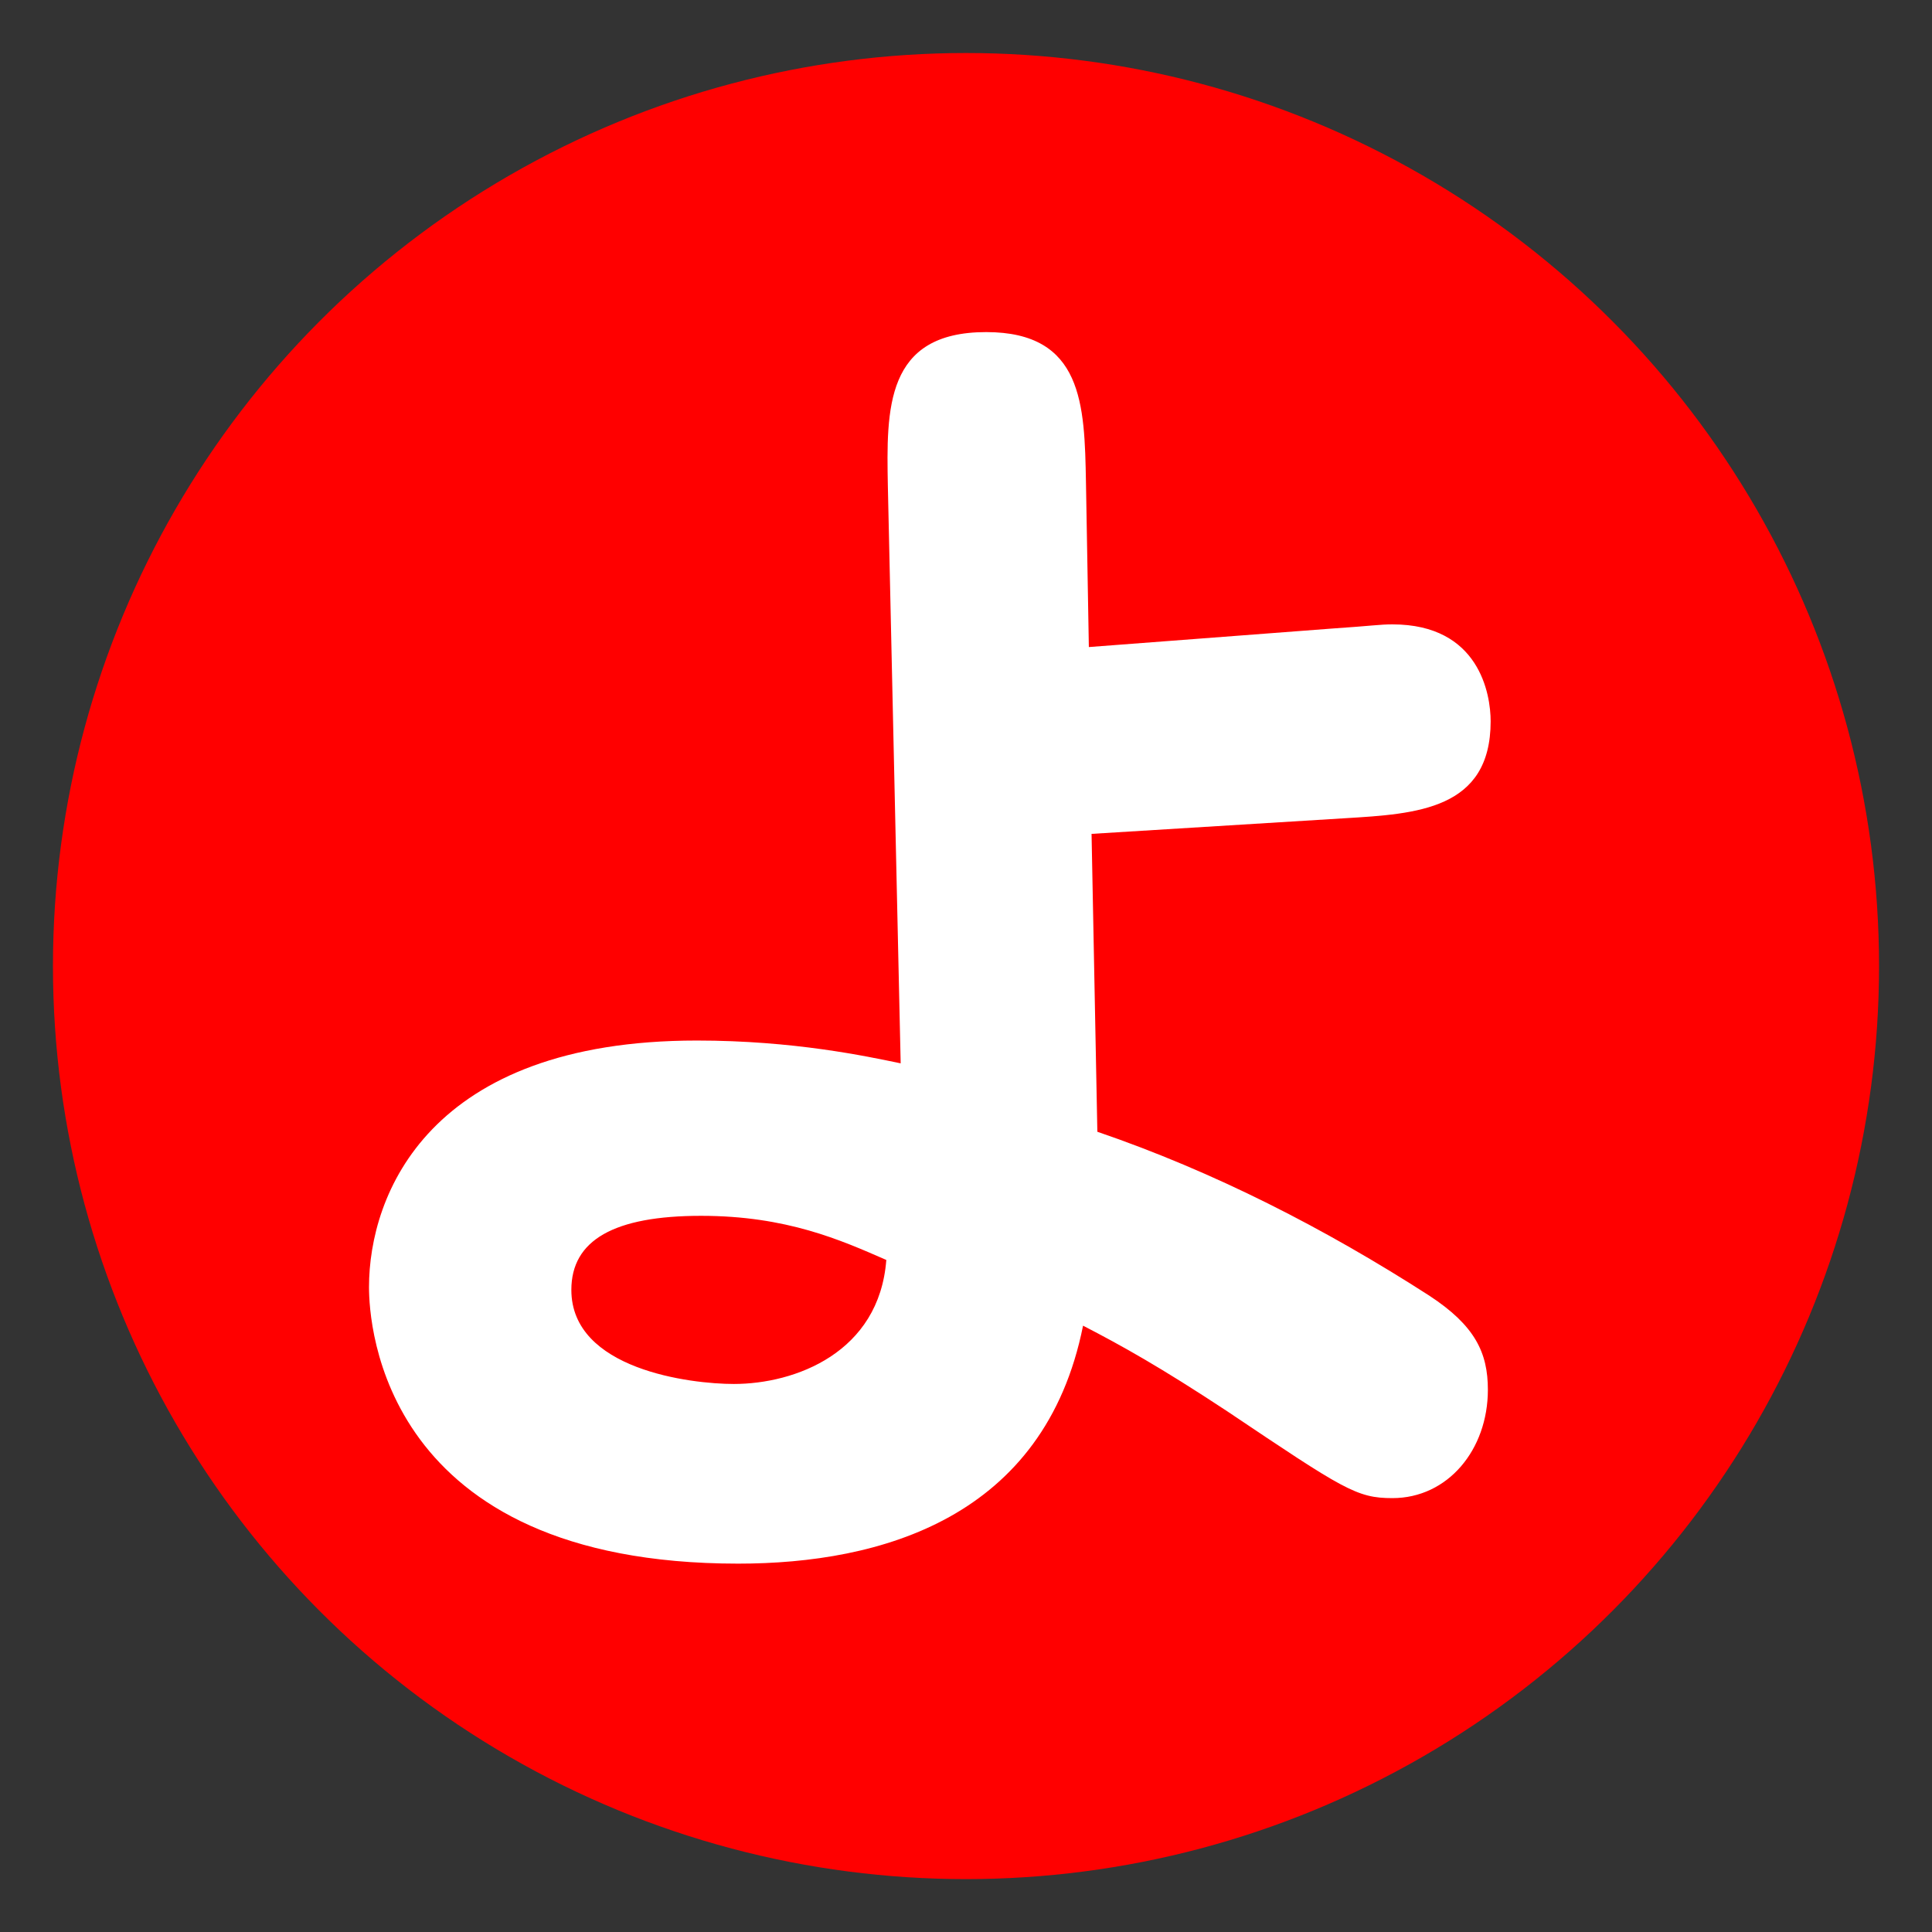
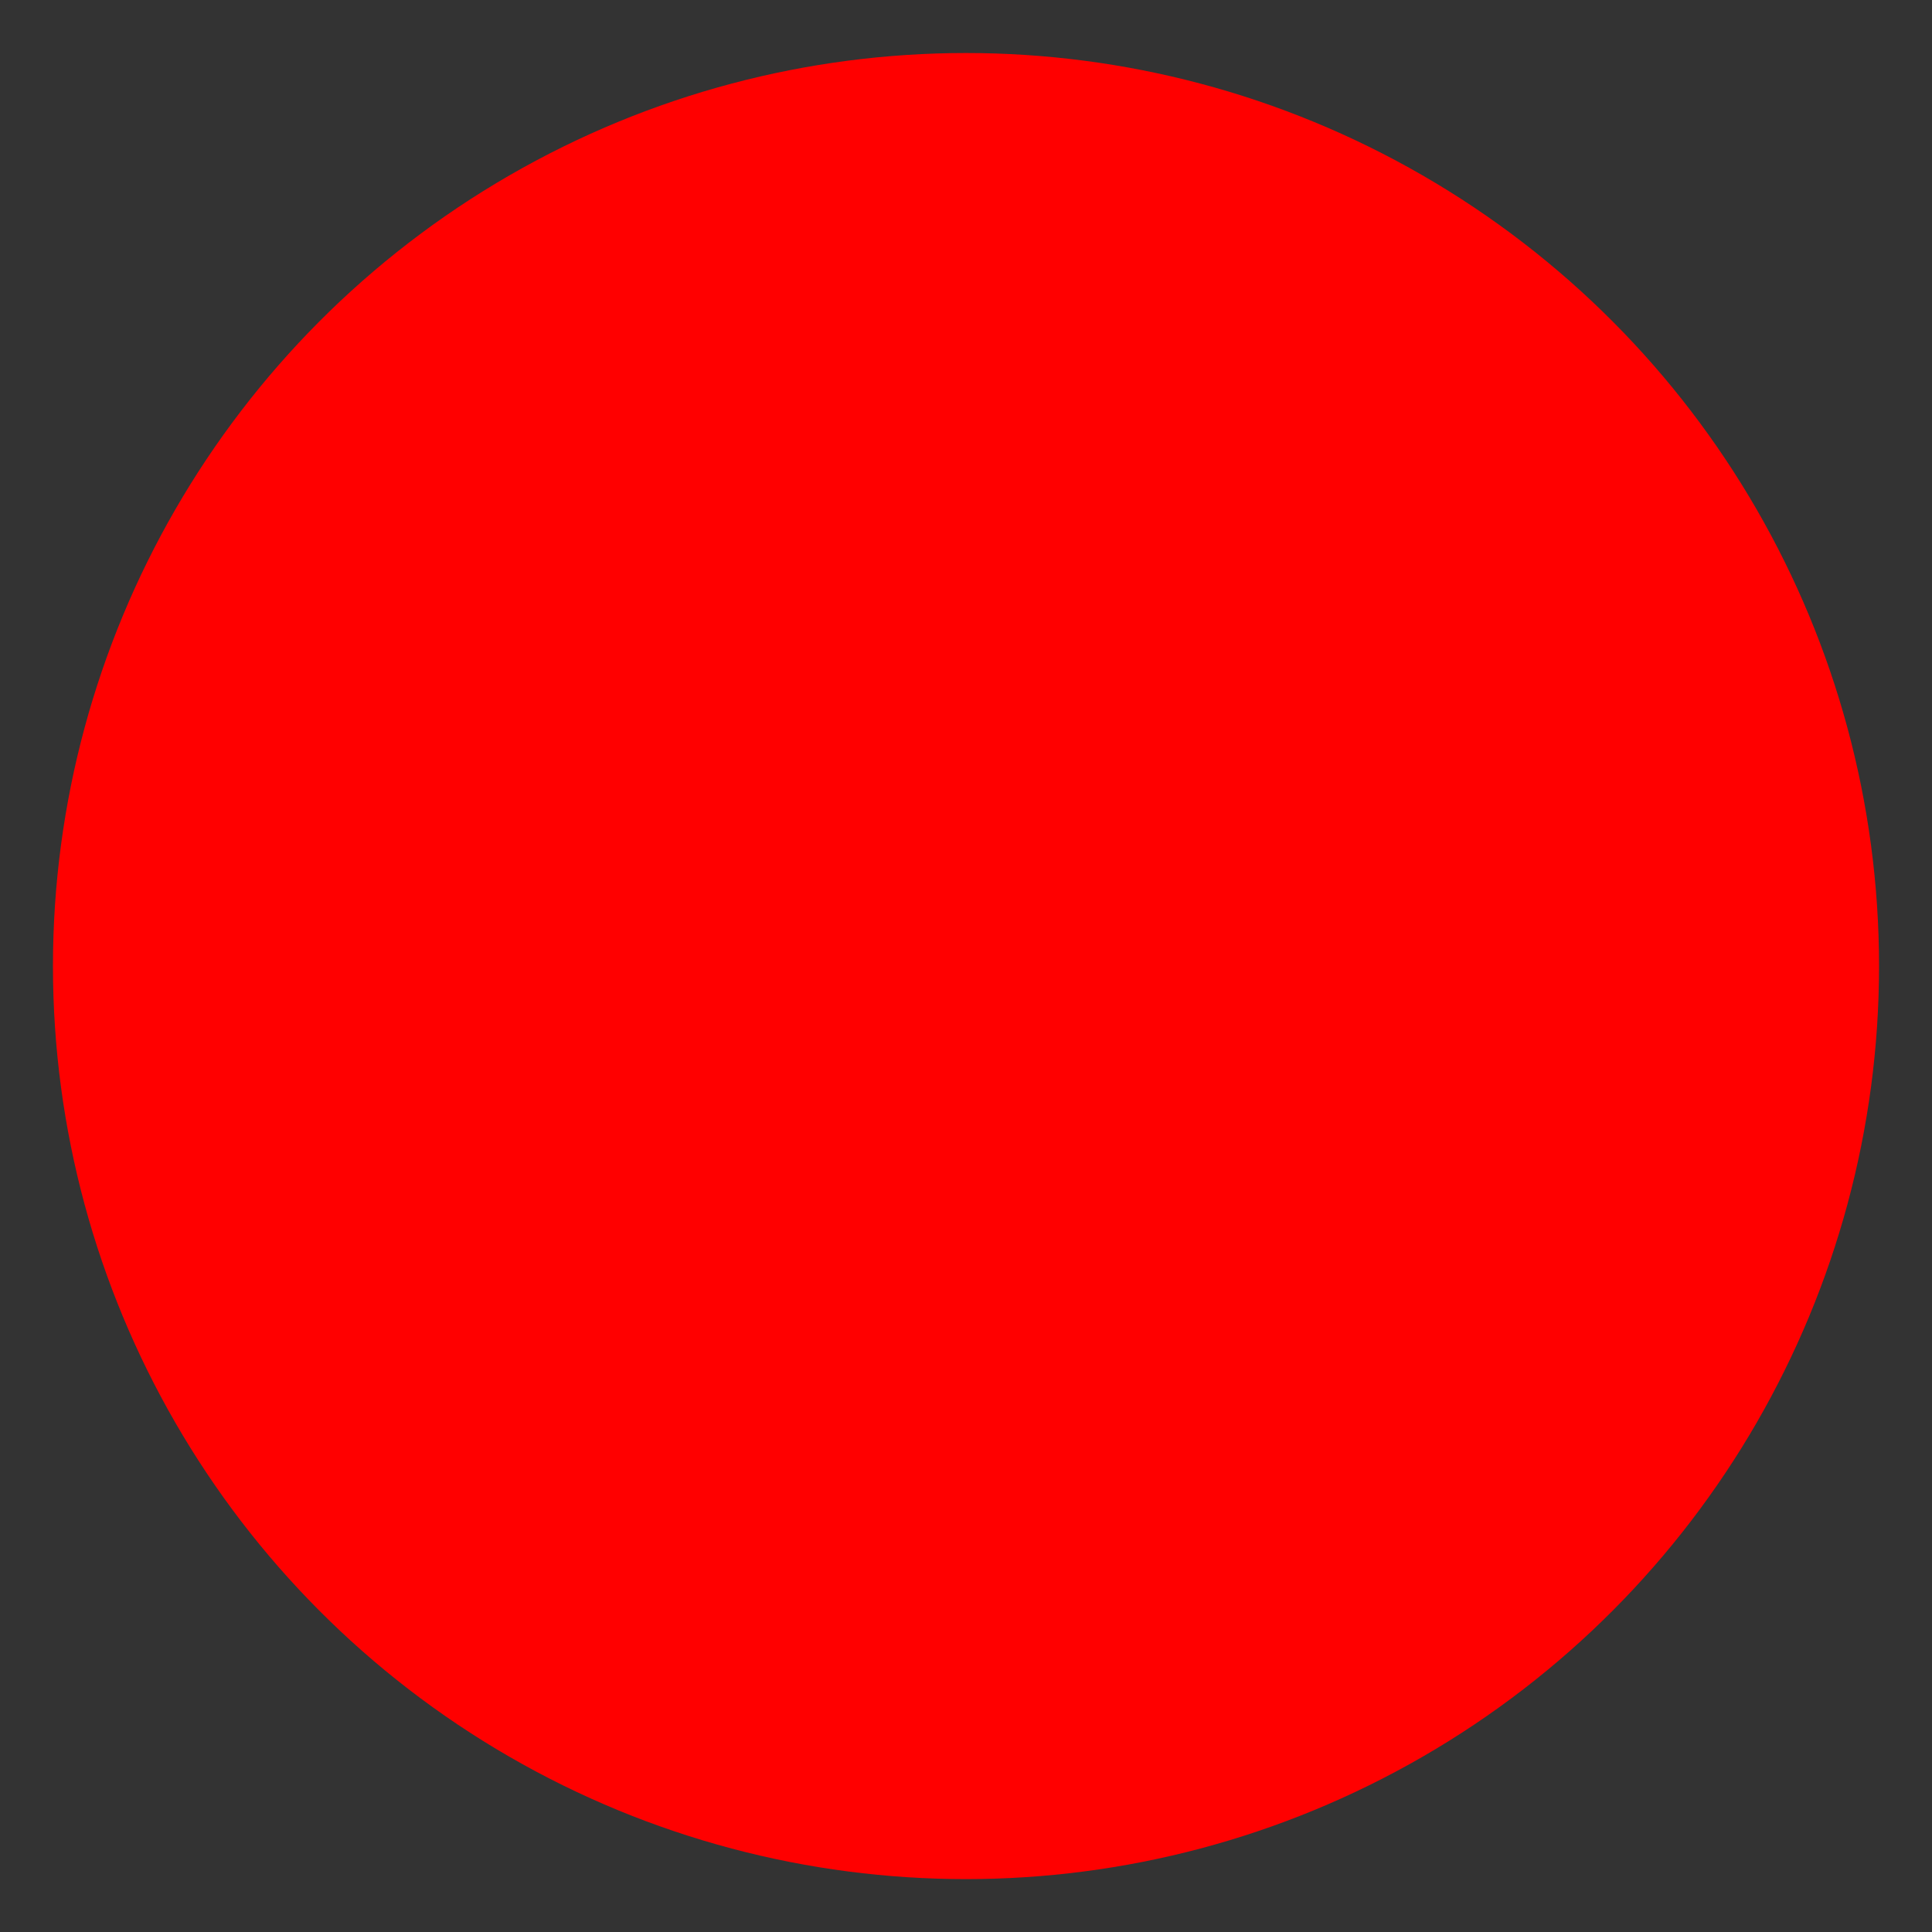
<svg xmlns="http://www.w3.org/2000/svg" version="1.1" id="レイヤー_1" x="0px" y="0px" width="29.99px" height="29.99px" viewBox="0 0 29.99 29.99" enable-background="new 0 0 29.99 29.99" xml:space="preserve">
  <rect x="0" y="0" width="29.99" height="29.99" fill="#333333" stroke="none" />
  <circle fill="#FF0000" cx="14.995" cy="14.996" r="14.173" />
  <g enable-background="new    ">
-     <path fill="#FFFFFF" d="M20.661,9.758c0.664-0.045,0.754-0.066,0.953-0.066c1.35,0,1.525,1.084,1.525,1.504   c0,1.372-1.15,1.438-2.256,1.505l-3.939,0.243l0.09,4.624c1.813,0.62,3.539,1.505,5.154,2.545c0.709,0.465,0.908,0.885,0.908,1.46   c0,0.93-0.621,1.682-1.482,1.682c-0.555,0-0.754-0.133-2.567-1.35c-1.04-0.686-1.638-1.018-2.235-1.327   c-0.597,2.986-3.141,3.694-5.354,3.694c-5.531,0-5.73-3.717-5.73-4.292c0-1.438,0.929-3.828,5.089-3.828   c1.504,0,2.633,0.244,3.164,0.354l-0.199-8.961c-0.022-1.195-0.044-2.39,1.526-2.39c1.504,0,1.527,1.128,1.549,2.323l0.045,2.566   L20.661,9.758z M10.883,18.873c-1.35,0-2.014,0.376-2.014,1.15c0,1.239,1.858,1.46,2.522,1.46c0.951,0,2.257-0.486,2.367-1.925   C13.051,19.249,12.21,18.873,10.883,18.873z" />
-   </g>
+     </g>
</svg>